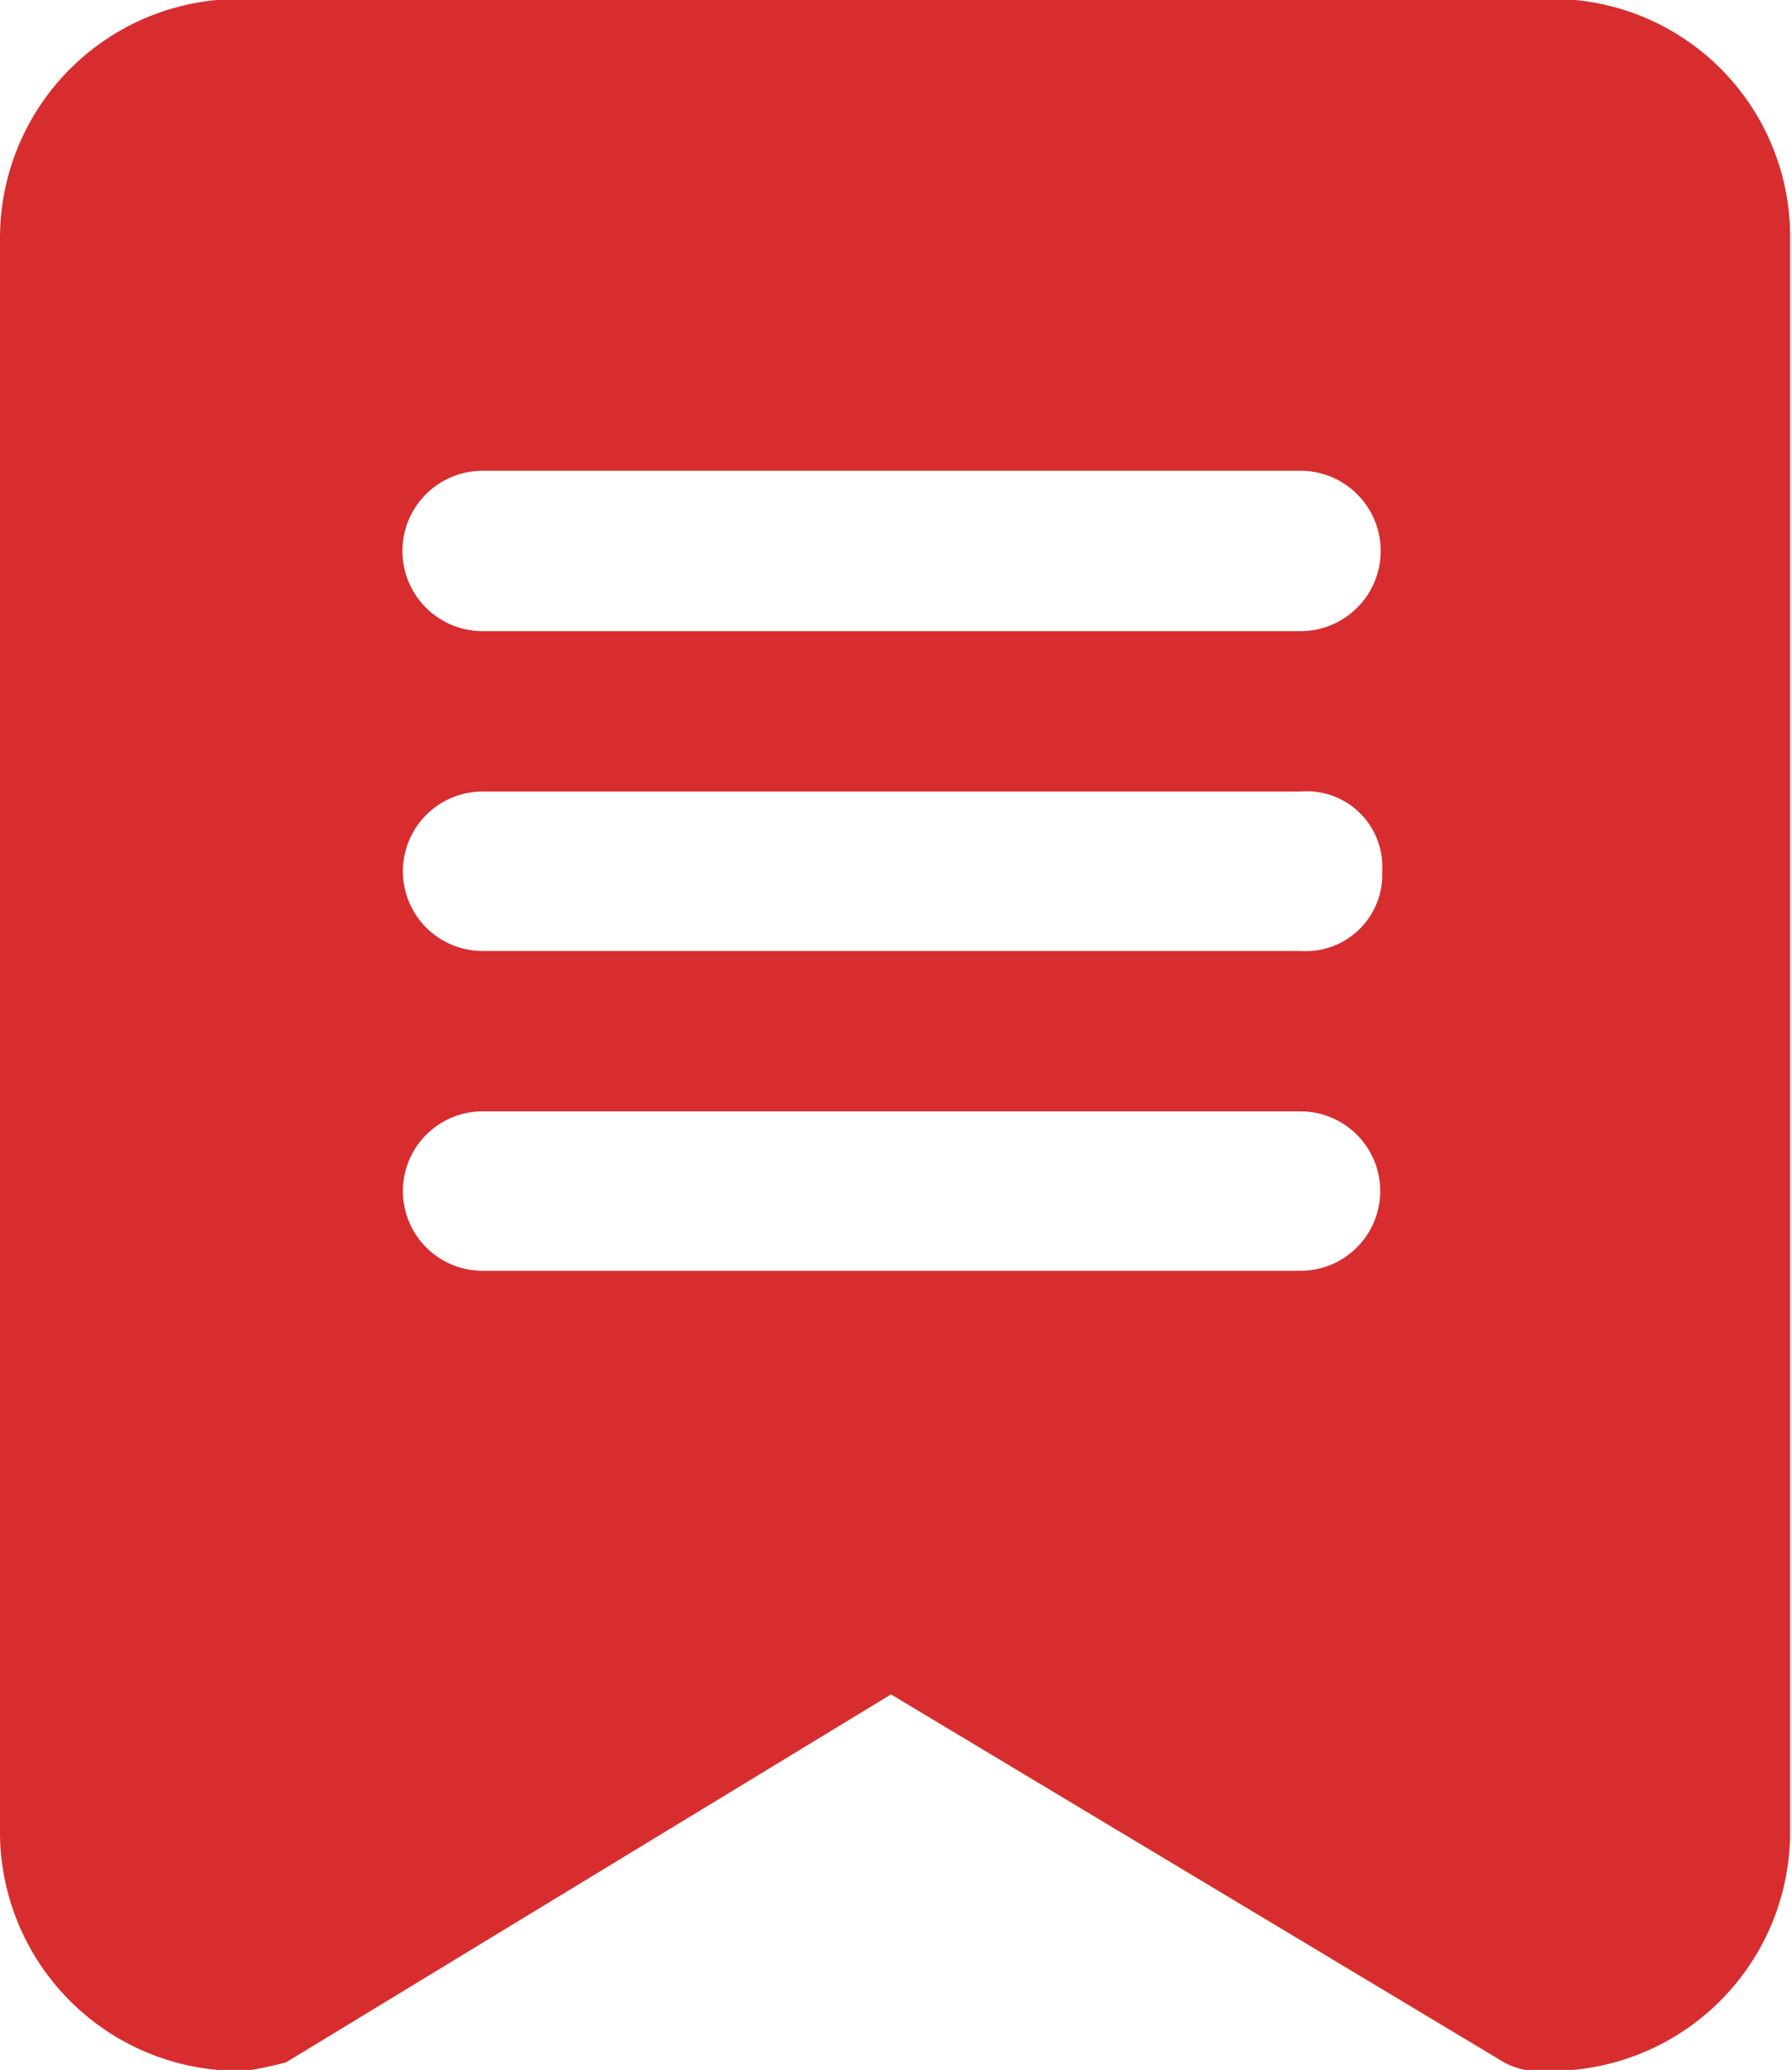
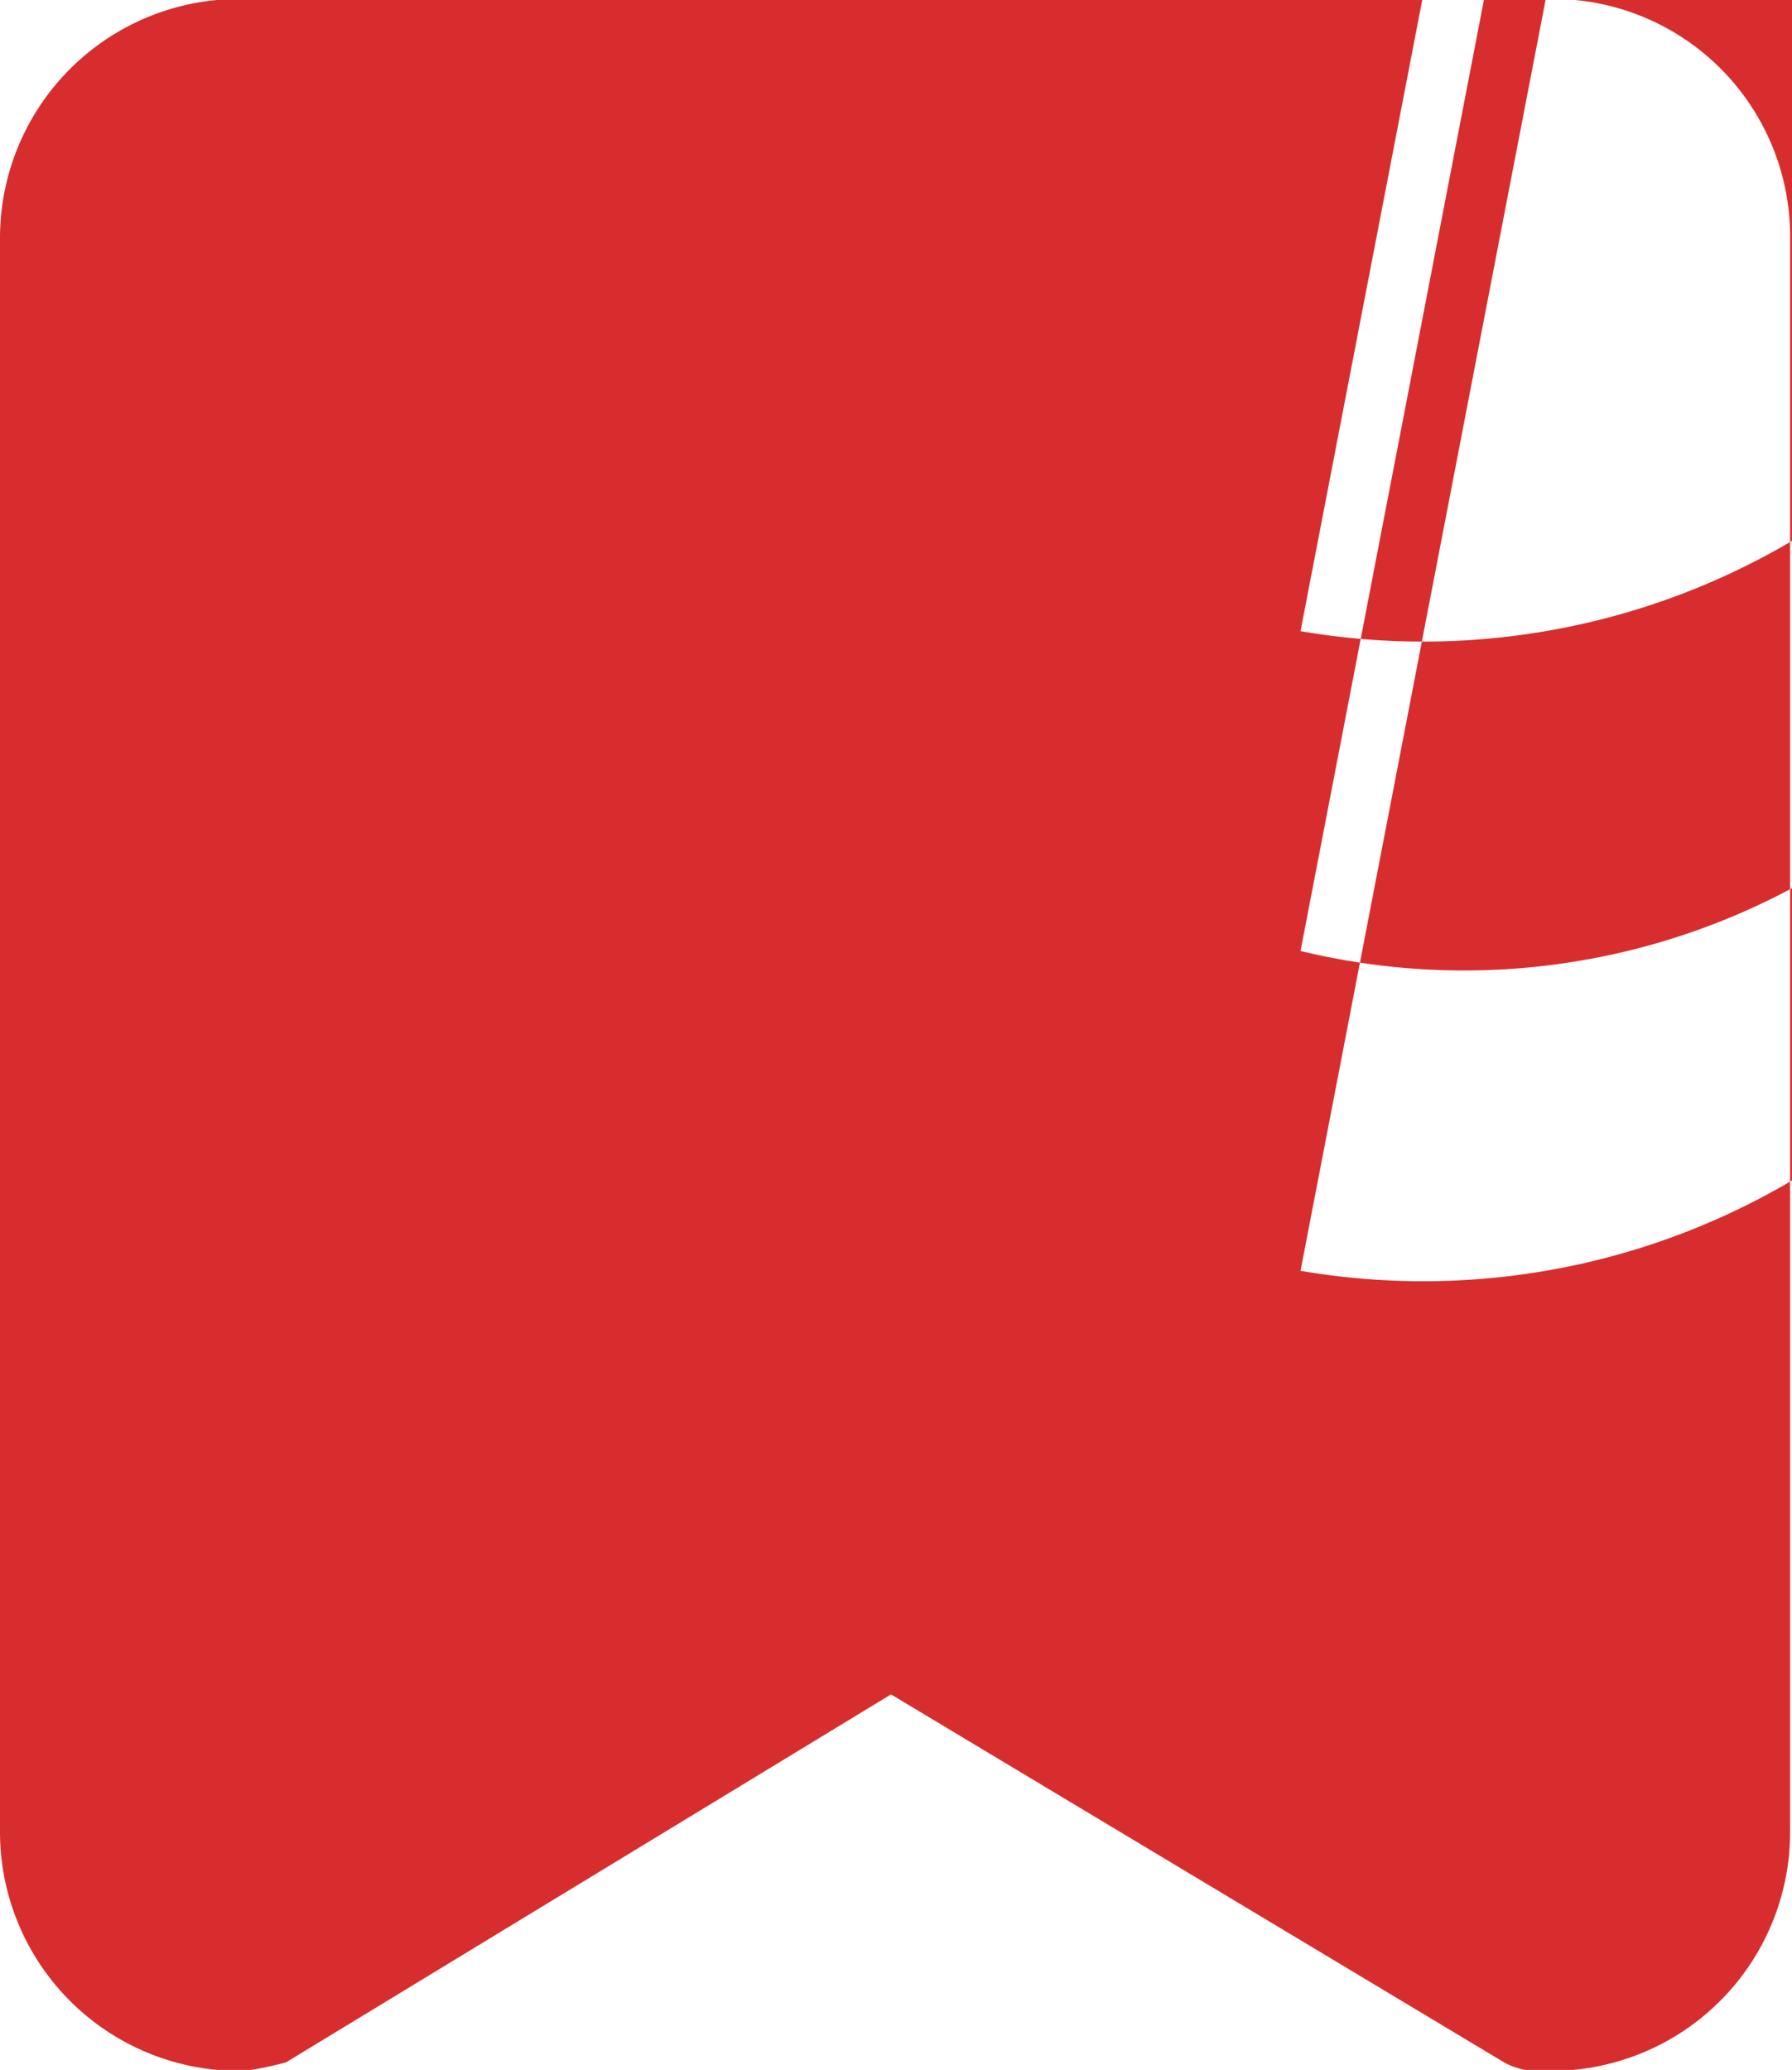
<svg xmlns="http://www.w3.org/2000/svg" width="19" height="21.94" viewBox="0 0 19 21.94">
  <defs>
    <style>
      .cls-1 {
        fill: #d82d2e;
        fill-rule: evenodd;
      }
    </style>
  </defs>
-   <path id="shiyongbeiimgfz1" class="cls-1" d="M891.389,1102.55H877.6a2.534,2.534,0,0,0-2.6,2.55v16.86a2.534,2.534,0,0,0,2.6,2.55,3.653,3.653,0,0,0,.433-0.09l6.414-3.9,6.5,3.9a0.756,0.756,0,0,0,.433.09,2.533,2.533,0,0,0,2.6-2.55V1105.1a2.519,2.519,0,0,0-2.6-2.55h0Zm-2.6,13.48h-8.672a0.845,0.845,0,1,1,0-1.69h8.672A0.845,0.845,0,1,1,888.789,1116.03Zm0-3.39h-8.672a0.845,0.845,0,1,1,0-1.69h8.672a0.8,0.8,0,0,1,.866.84A0.811,0.811,0,0,1,888.789,1112.64Zm0-3.39h-8.672a0.85,0.85,0,1,1,0-1.7h8.672A0.85,0.85,0,1,1,888.789,1109.25Z" transform="translate(-875 -1102.56)" />
+   <path id="shiyongbeiimgfz1" class="cls-1" d="M891.389,1102.55H877.6a2.534,2.534,0,0,0-2.6,2.55v16.86a2.534,2.534,0,0,0,2.6,2.55,3.653,3.653,0,0,0,.433-0.09l6.414-3.9,6.5,3.9a0.756,0.756,0,0,0,.433.09,2.533,2.533,0,0,0,2.6-2.55V1105.1a2.519,2.519,0,0,0-2.6-2.55h0Zh-8.672a0.845,0.845,0,1,1,0-1.69h8.672A0.845,0.845,0,1,1,888.789,1116.03Zm0-3.39h-8.672a0.845,0.845,0,1,1,0-1.69h8.672a0.8,0.8,0,0,1,.866.84A0.811,0.811,0,0,1,888.789,1112.64Zm0-3.39h-8.672a0.85,0.85,0,1,1,0-1.7h8.672A0.85,0.85,0,1,1,888.789,1109.25Z" transform="translate(-875 -1102.56)" />
</svg>